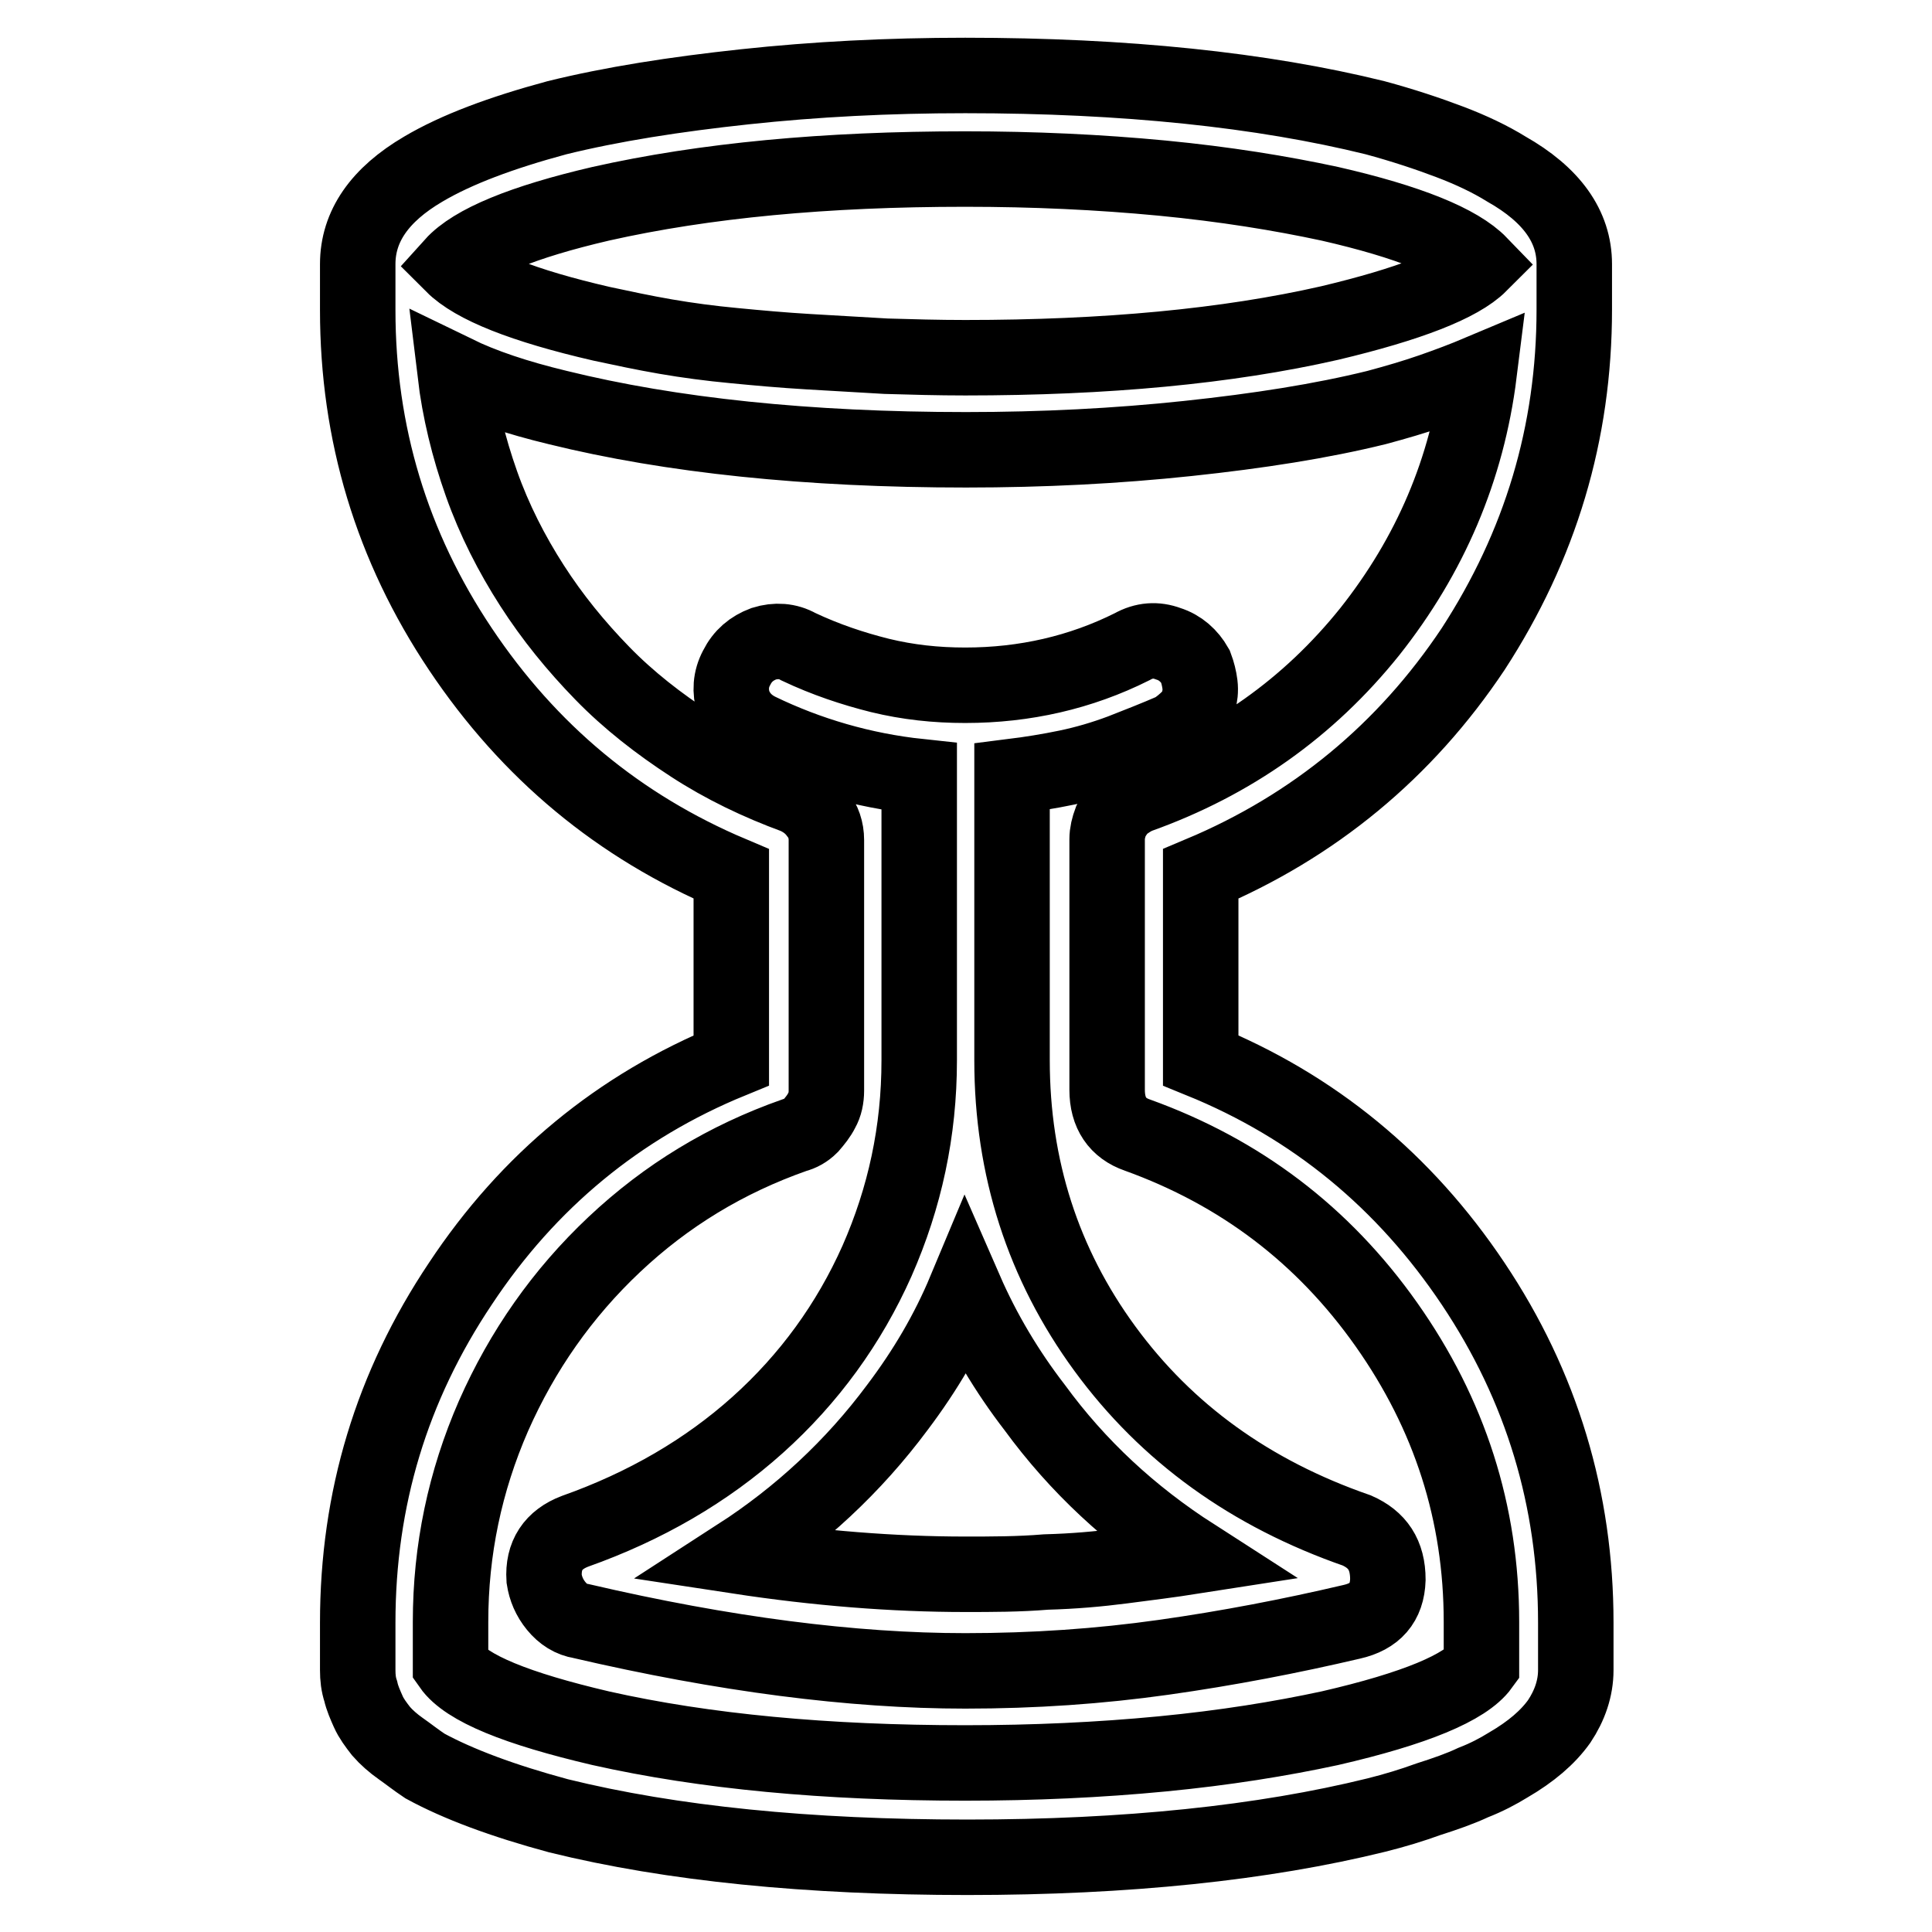
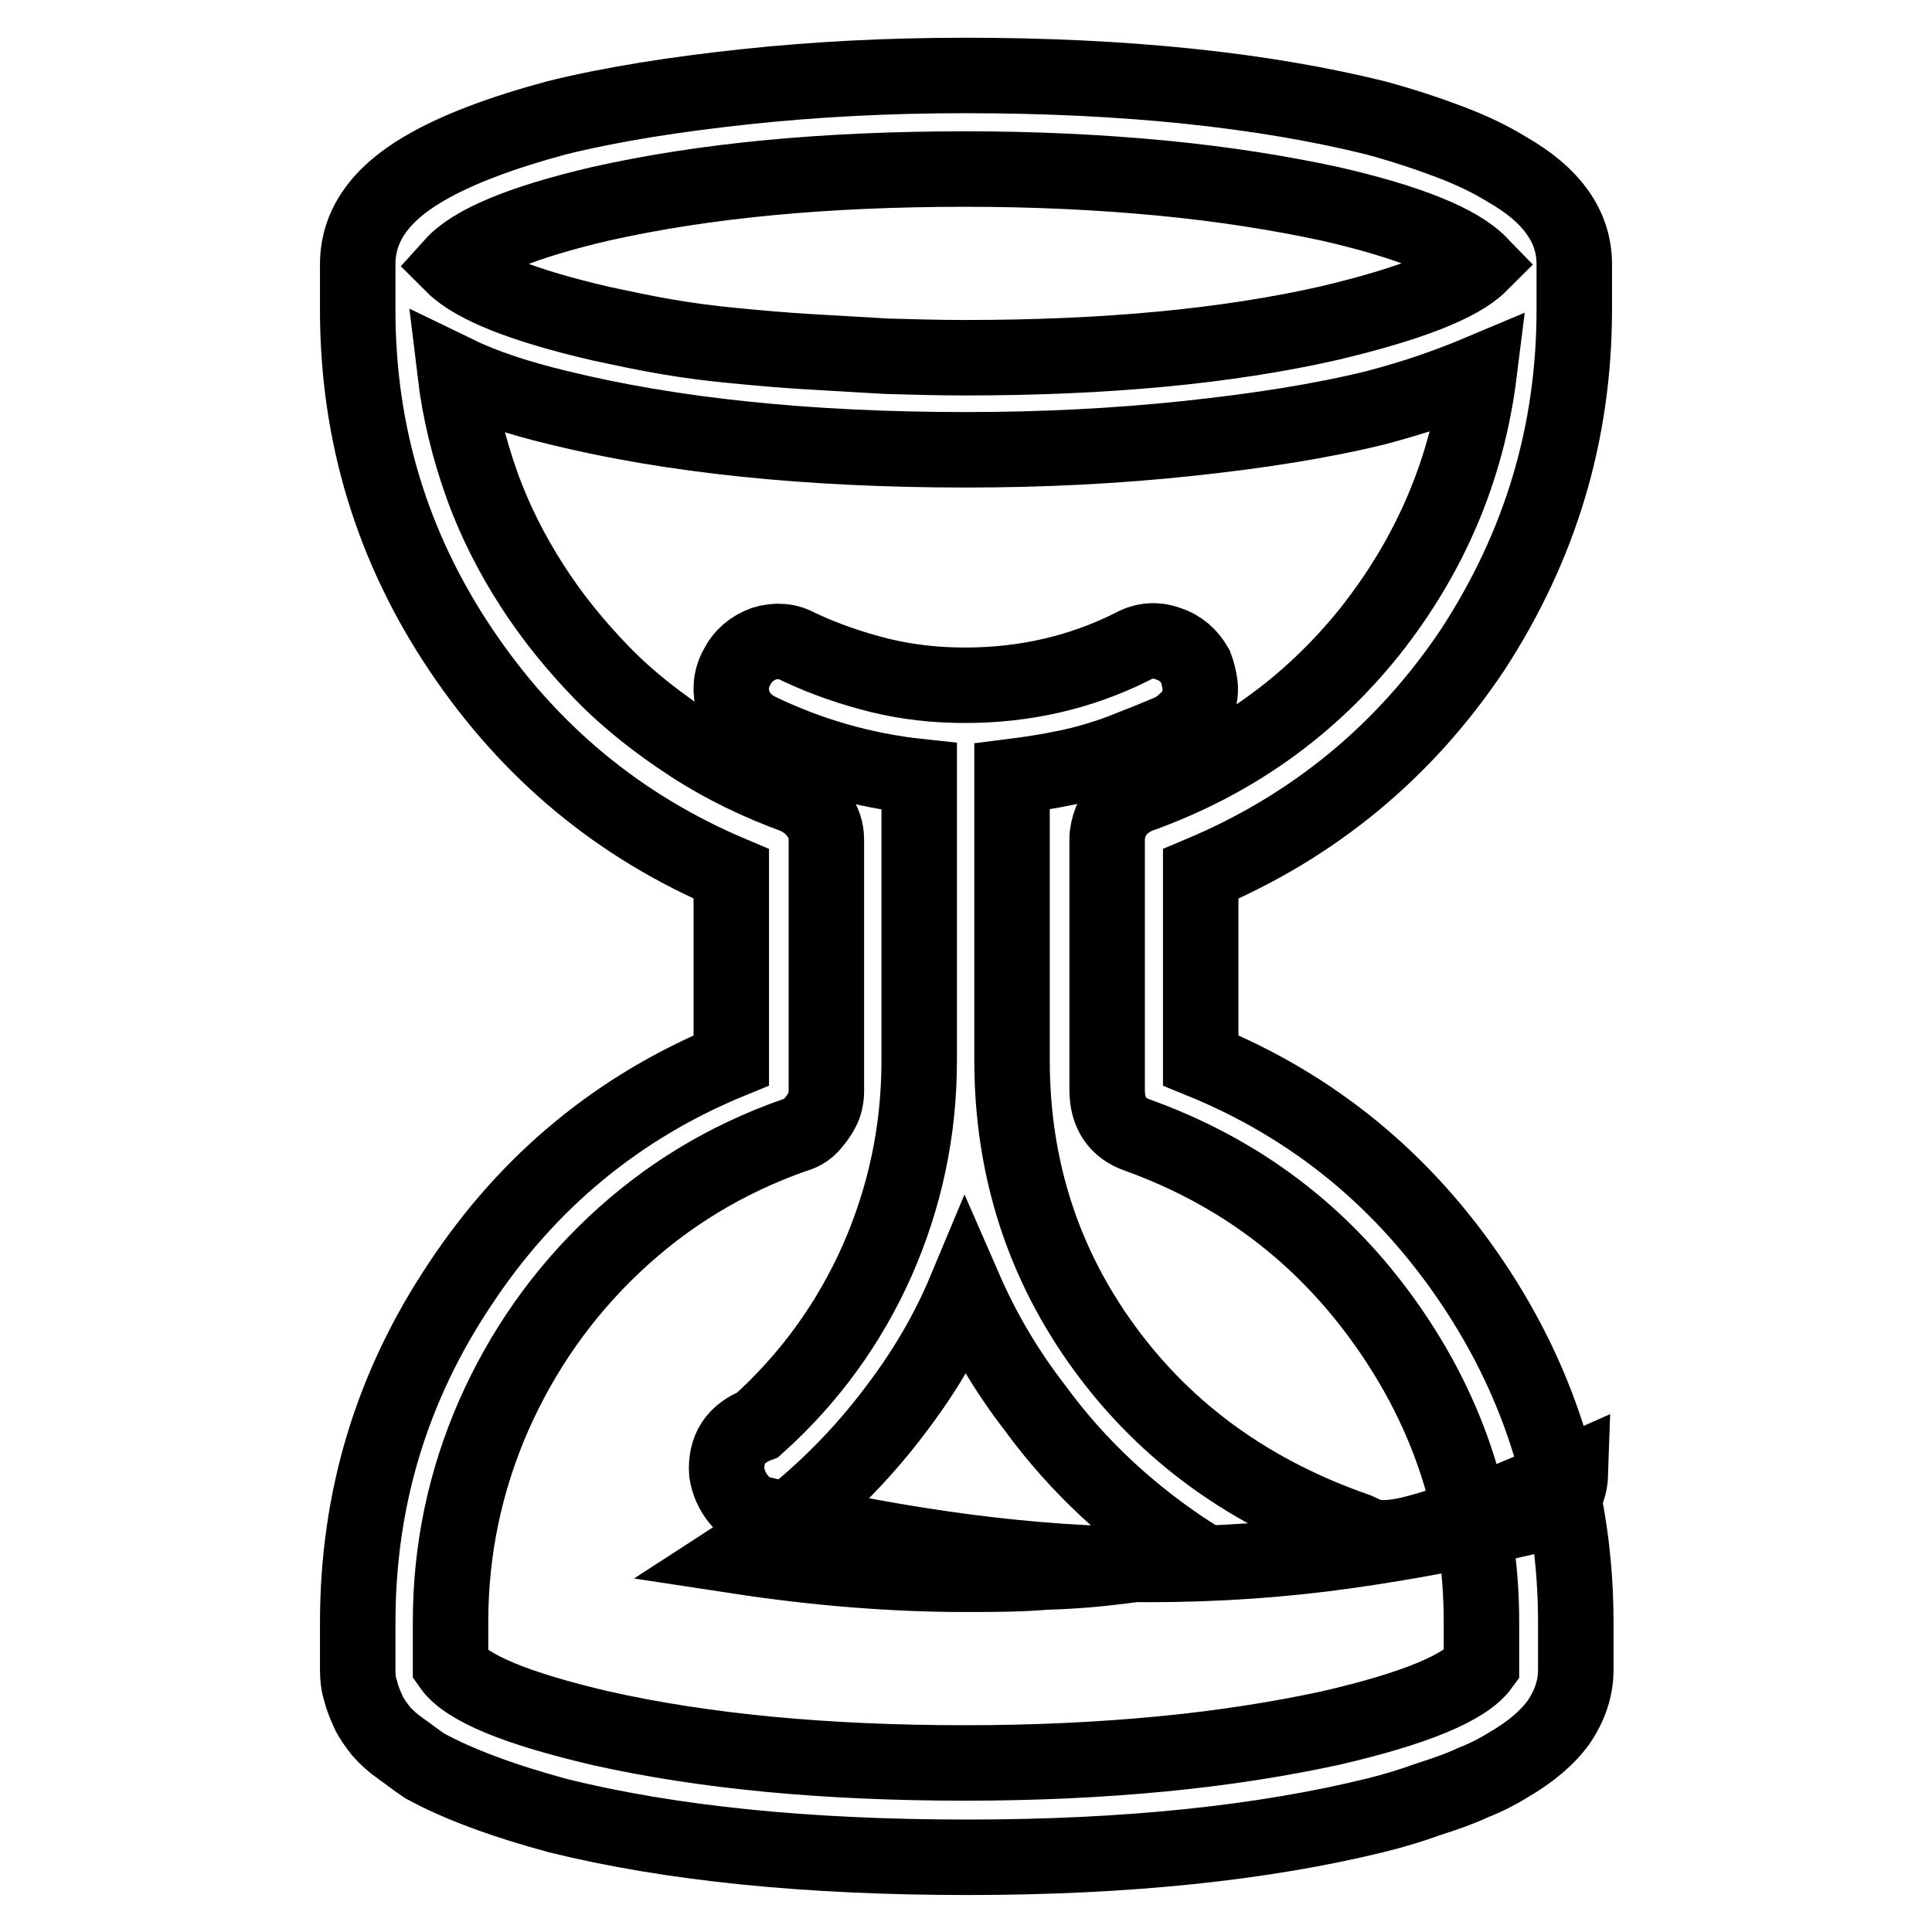
<svg xmlns="http://www.w3.org/2000/svg" version="1.1" x="0px" y="0px" viewBox="0 0 256 256" enable-background="new 0 0 256 256" xml:space="preserve">
  <g>
    <g>
-       <path stroke-width="10" fill-opacity="0" stroke="#000000" d="M208.6,41V35c0-5-3-9.2-9-12.6c-2.1-1.3-4.6-2.5-7.5-3.6s-6.2-2.2-9.9-3.2c-15-3.7-33.1-5.6-54.3-5.6c-10.2,0-19.9,0.5-29.2,1.5c-9.3,1-17.6,2.3-24.9,4.1c-7.4,2-13.3,4.2-17.7,6.8c-5.8,3.4-8.7,7.6-8.7,12.6v6.1c0,16.3,4.5,31.3,13.6,44.9c9.1,13.6,21,23.5,35.9,29.8v24.7c-14.9,6.1-26.9,16-35.9,29.6c-9.1,13.6-13.6,28.5-13.6,44.9v6.3c0,1,0.1,1.9,0.4,2.8c0.2,0.9,0.6,1.8,1,2.7c0.4,0.9,1,1.7,1.7,2.6c0.7,0.8,1.6,1.6,2.6,2.3c1,0.7,2,1.5,3.2,2.3c4.4,2.4,10.3,4.6,17.7,6.6c15,3.7,33.1,5.5,54.2,5.5s39.2-1.9,54.2-5.6c2.4-0.6,4.7-1.3,6.9-2.1c2.2-0.7,4.2-1.4,5.9-2.2c1.8-0.7,3.3-1.5,4.6-2.3c3.1-1.8,5.3-3.7,6.8-5.8c1.4-2.1,2.2-4.4,2.2-6.8v-6.3c0-16.3-4.5-31.3-13.6-44.9c-9.1-13.6-21.1-23.5-36.1-29.6v-24.7c15-6.3,27.1-16.3,36.1-29.8C204.1,72.3,208.6,57.4,208.6,41L208.6,41z M79.6,27c13.8-3.1,29.8-4.6,48.3-4.6c9.1,0,17.7,0.4,26.1,1.2c8.3,0.8,15.7,2,22.2,3.4c10.5,2.4,17.1,5.1,19.9,8c-2.7,2.7-9.4,5.3-19.9,7.8c-13.6,3.1-29.7,4.6-48.3,4.6c-3.6,0-7.1-0.1-10.5-0.2c-3.5-0.2-6.9-0.4-10.3-0.6c-3.4-0.2-6.7-0.5-9.8-0.8c-3.2-0.3-6.2-0.7-9.1-1.2c-2.9-0.5-5.7-1.1-8.5-1.7c-10.4-2.4-16.9-5-19.7-7.8C62.7,32.1,69.3,29.4,79.6,27L79.6,27z M150.7,150.4c13.6,4.9,24.6,13.2,33,25.1c8.4,11.9,12.6,25,12.6,39.4v5.8c-2.1,2.9-8.8,5.7-20.1,8.3c-6.5,1.4-13.9,2.6-22.2,3.4c-8.3,0.8-17,1.2-26.1,1.2c-18.4,0-34.5-1.5-48.3-4.6c-11.1-2.6-17.8-5.3-19.9-8.3v-5.8c0-9.5,1.9-18.6,5.7-27.3c3.8-8.6,9.1-16.2,16-22.7c6.9-6.5,14.8-11.3,23.9-14.5c0.8-0.2,1.5-0.6,2.1-1.2c0.6-0.7,1.1-1.3,1.5-2.1c0.4-0.7,0.6-1.6,0.6-2.6v-33.2c0-1.3-0.4-2.5-1.2-3.5c-0.8-1.1-1.8-1.8-2.9-2.3c-4.9-1.8-9.5-4-13.8-6.8s-8.3-5.9-11.8-9.5c-3.5-3.6-6.6-7.4-9.3-11.6c-2.7-4.2-5-8.7-6.7-13.5c-1.7-4.8-2.9-9.7-3.5-14.7c3.7,1.8,8.2,3.3,13.6,4.6c15,3.7,33.1,5.6,54.1,5.6c10.2,0,20-0.5,29.4-1.5c9.4-1,17.7-2.3,25-4.1c2.6-0.7,5-1.4,7.3-2.2c2.3-0.8,4.4-1.6,6.3-2.4c-1.6,12.8-6.5,24.2-14.5,34.3c-8.1,10.1-18.3,17.3-30.6,21.7c-0.8,0.3-1.5,0.8-2.2,1.3c-0.6,0.6-1.1,1.3-1.5,2.1c-0.3,0.8-0.5,1.6-0.5,2.4v33.2C146.7,147.5,148.1,149.5,150.7,150.4L150.7,150.4z M179.8,202.8c-14.1-4.9-25.2-12.9-33.4-24.1c-8.2-11.2-12.3-24-12.3-38.2v-37.6c2.4-0.3,4.9-0.7,7.3-1.2c2.4-0.5,4.8-1.2,7.2-2.1c2.3-0.9,4.6-1.8,6.9-2.8c0.8-0.5,1.5-1.1,2.1-1.7s1-1.3,1.2-2.1c0.2-0.7,0.3-1.5,0.2-2.3s-0.3-1.6-0.6-2.4c-0.8-1.4-2-2.5-3.6-3c-1.6-0.6-3.2-0.5-4.8,0.4c-6.8,3.4-14.2,5.1-22.1,5.1c-3.9,0-7.6-0.4-11.3-1.3c-3.6-0.9-7.2-2.1-10.8-3.8c-1.4-0.8-3-0.9-4.6-0.4c-1.6,0.6-2.8,1.6-3.6,3.2c-0.8,1.5-0.9,3.1-0.4,4.7c0.6,1.6,1.7,2.8,3.3,3.6c6.6,3.2,13.8,5.3,21.3,6.1v37.6c0,9.4-1.9,18.2-5.6,26.6c-3.7,8.3-9,15.6-15.8,21.7c-6.8,6.1-14.9,10.8-24.2,14.1c-2.9,1.1-4.3,3.2-4.1,6.3c0.2,1.3,0.7,2.5,1.6,3.6c0.9,1.1,2,1.8,3.3,2c18.9,4.4,35.9,6.6,50.9,6.6c9.1,0,17.8-0.6,26.3-1.8s16.8-2.8,24.9-4.7c3.1-0.7,4.7-2.5,4.8-5.6C183.9,206,182.5,204,179.8,202.8L179.8,202.8z M127.9,208.6c-9.5,0-19.6-0.8-30.1-2.4c8.2-5.3,15.3-11.9,21.1-19.7c3.7-4.9,6.7-10,9-15.5c2.4,5.5,5.5,10.7,9.2,15.5c5.7,7.8,12.7,14.3,21.1,19.7c-3.2,0.5-6.4,0.9-9.5,1.3c-3.1,0.4-6.4,0.7-10.1,0.8C135,208.6,131.4,208.6,127.9,208.6L127.9,208.6z" />
+       <path stroke-width="10" fill-opacity="0" stroke="#000000" d="M208.6,41V35c0-5-3-9.2-9-12.6c-2.1-1.3-4.6-2.5-7.5-3.6s-6.2-2.2-9.9-3.2c-15-3.7-33.1-5.6-54.3-5.6c-10.2,0-19.9,0.5-29.2,1.5c-9.3,1-17.6,2.3-24.9,4.1c-7.4,2-13.3,4.2-17.7,6.8c-5.8,3.4-8.7,7.6-8.7,12.6v6.1c0,16.3,4.5,31.3,13.6,44.9c9.1,13.6,21,23.5,35.9,29.8v24.7c-14.9,6.1-26.9,16-35.9,29.6c-9.1,13.6-13.6,28.5-13.6,44.9v6.3c0,1,0.1,1.9,0.4,2.8c0.2,0.9,0.6,1.8,1,2.7c0.4,0.9,1,1.7,1.7,2.6c0.7,0.8,1.6,1.6,2.6,2.3c1,0.7,2,1.5,3.2,2.3c4.4,2.4,10.3,4.6,17.7,6.6c15,3.7,33.1,5.5,54.2,5.5s39.2-1.9,54.2-5.6c2.4-0.6,4.7-1.3,6.9-2.1c2.2-0.7,4.2-1.4,5.9-2.2c1.8-0.7,3.3-1.5,4.6-2.3c3.1-1.8,5.3-3.7,6.8-5.8c1.4-2.1,2.2-4.4,2.2-6.8v-6.3c0-16.3-4.5-31.3-13.6-44.9c-9.1-13.6-21.1-23.5-36.1-29.6v-24.7c15-6.3,27.1-16.3,36.1-29.8C204.1,72.3,208.6,57.4,208.6,41L208.6,41z M79.6,27c13.8-3.1,29.8-4.6,48.3-4.6c9.1,0,17.7,0.4,26.1,1.2c8.3,0.8,15.7,2,22.2,3.4c10.5,2.4,17.1,5.1,19.9,8c-2.7,2.7-9.4,5.3-19.9,7.8c-13.6,3.1-29.7,4.6-48.3,4.6c-3.6,0-7.1-0.1-10.5-0.2c-3.5-0.2-6.9-0.4-10.3-0.6c-3.4-0.2-6.7-0.5-9.8-0.8c-3.2-0.3-6.2-0.7-9.1-1.2c-2.9-0.5-5.7-1.1-8.5-1.7c-10.4-2.4-16.9-5-19.7-7.8C62.7,32.1,69.3,29.4,79.6,27L79.6,27z M150.7,150.4c13.6,4.9,24.6,13.2,33,25.1c8.4,11.9,12.6,25,12.6,39.4v5.8c-2.1,2.9-8.8,5.7-20.1,8.3c-6.5,1.4-13.9,2.6-22.2,3.4c-8.3,0.8-17,1.2-26.1,1.2c-18.4,0-34.5-1.5-48.3-4.6c-11.1-2.6-17.8-5.3-19.9-8.3v-5.8c0-9.5,1.9-18.6,5.7-27.3c3.8-8.6,9.1-16.2,16-22.7c6.9-6.5,14.8-11.3,23.9-14.5c0.8-0.2,1.5-0.6,2.1-1.2c0.6-0.7,1.1-1.3,1.5-2.1c0.4-0.7,0.6-1.6,0.6-2.6v-33.2c0-1.3-0.4-2.5-1.2-3.5c-0.8-1.1-1.8-1.8-2.9-2.3c-4.9-1.8-9.5-4-13.8-6.8s-8.3-5.9-11.8-9.5c-3.5-3.6-6.6-7.4-9.3-11.6c-2.7-4.2-5-8.7-6.7-13.5c-1.7-4.8-2.9-9.7-3.5-14.7c3.7,1.8,8.2,3.3,13.6,4.6c15,3.7,33.1,5.6,54.1,5.6c10.2,0,20-0.5,29.4-1.5c9.4-1,17.7-2.3,25-4.1c2.6-0.7,5-1.4,7.3-2.2c2.3-0.8,4.4-1.6,6.3-2.4c-1.6,12.8-6.5,24.2-14.5,34.3c-8.1,10.1-18.3,17.3-30.6,21.7c-0.8,0.3-1.5,0.8-2.2,1.3c-0.6,0.6-1.1,1.3-1.5,2.1c-0.3,0.8-0.5,1.6-0.5,2.4v33.2C146.7,147.5,148.1,149.5,150.7,150.4L150.7,150.4z M179.8,202.8c-14.1-4.9-25.2-12.9-33.4-24.1c-8.2-11.2-12.3-24-12.3-38.2v-37.6c2.4-0.3,4.9-0.7,7.3-1.2c2.4-0.5,4.8-1.2,7.2-2.1c2.3-0.9,4.6-1.8,6.9-2.8c0.8-0.5,1.5-1.1,2.1-1.7s1-1.3,1.2-2.1c0.2-0.7,0.3-1.5,0.2-2.3s-0.3-1.6-0.6-2.4c-0.8-1.4-2-2.5-3.6-3c-1.6-0.6-3.2-0.5-4.8,0.4c-6.8,3.4-14.2,5.1-22.1,5.1c-3.9,0-7.6-0.4-11.3-1.3c-3.6-0.9-7.2-2.1-10.8-3.8c-1.4-0.8-3-0.9-4.6-0.4c-1.6,0.6-2.8,1.6-3.6,3.2c-0.8,1.5-0.9,3.1-0.4,4.7c0.6,1.6,1.7,2.8,3.3,3.6c6.6,3.2,13.8,5.3,21.3,6.1v37.6c0,9.4-1.9,18.2-5.6,26.6c-3.7,8.3-9,15.6-15.8,21.7c-2.9,1.1-4.3,3.2-4.1,6.3c0.2,1.3,0.7,2.5,1.6,3.6c0.9,1.1,2,1.8,3.3,2c18.9,4.4,35.9,6.6,50.9,6.6c9.1,0,17.8-0.6,26.3-1.8s16.8-2.8,24.9-4.7c3.1-0.7,4.7-2.5,4.8-5.6C183.9,206,182.5,204,179.8,202.8L179.8,202.8z M127.9,208.6c-9.5,0-19.6-0.8-30.1-2.4c8.2-5.3,15.3-11.9,21.1-19.7c3.7-4.9,6.7-10,9-15.5c2.4,5.5,5.5,10.7,9.2,15.5c5.7,7.8,12.7,14.3,21.1,19.7c-3.2,0.5-6.4,0.9-9.5,1.3c-3.1,0.4-6.4,0.7-10.1,0.8C135,208.6,131.4,208.6,127.9,208.6L127.9,208.6z" />
    </g>
  </g>
</svg>